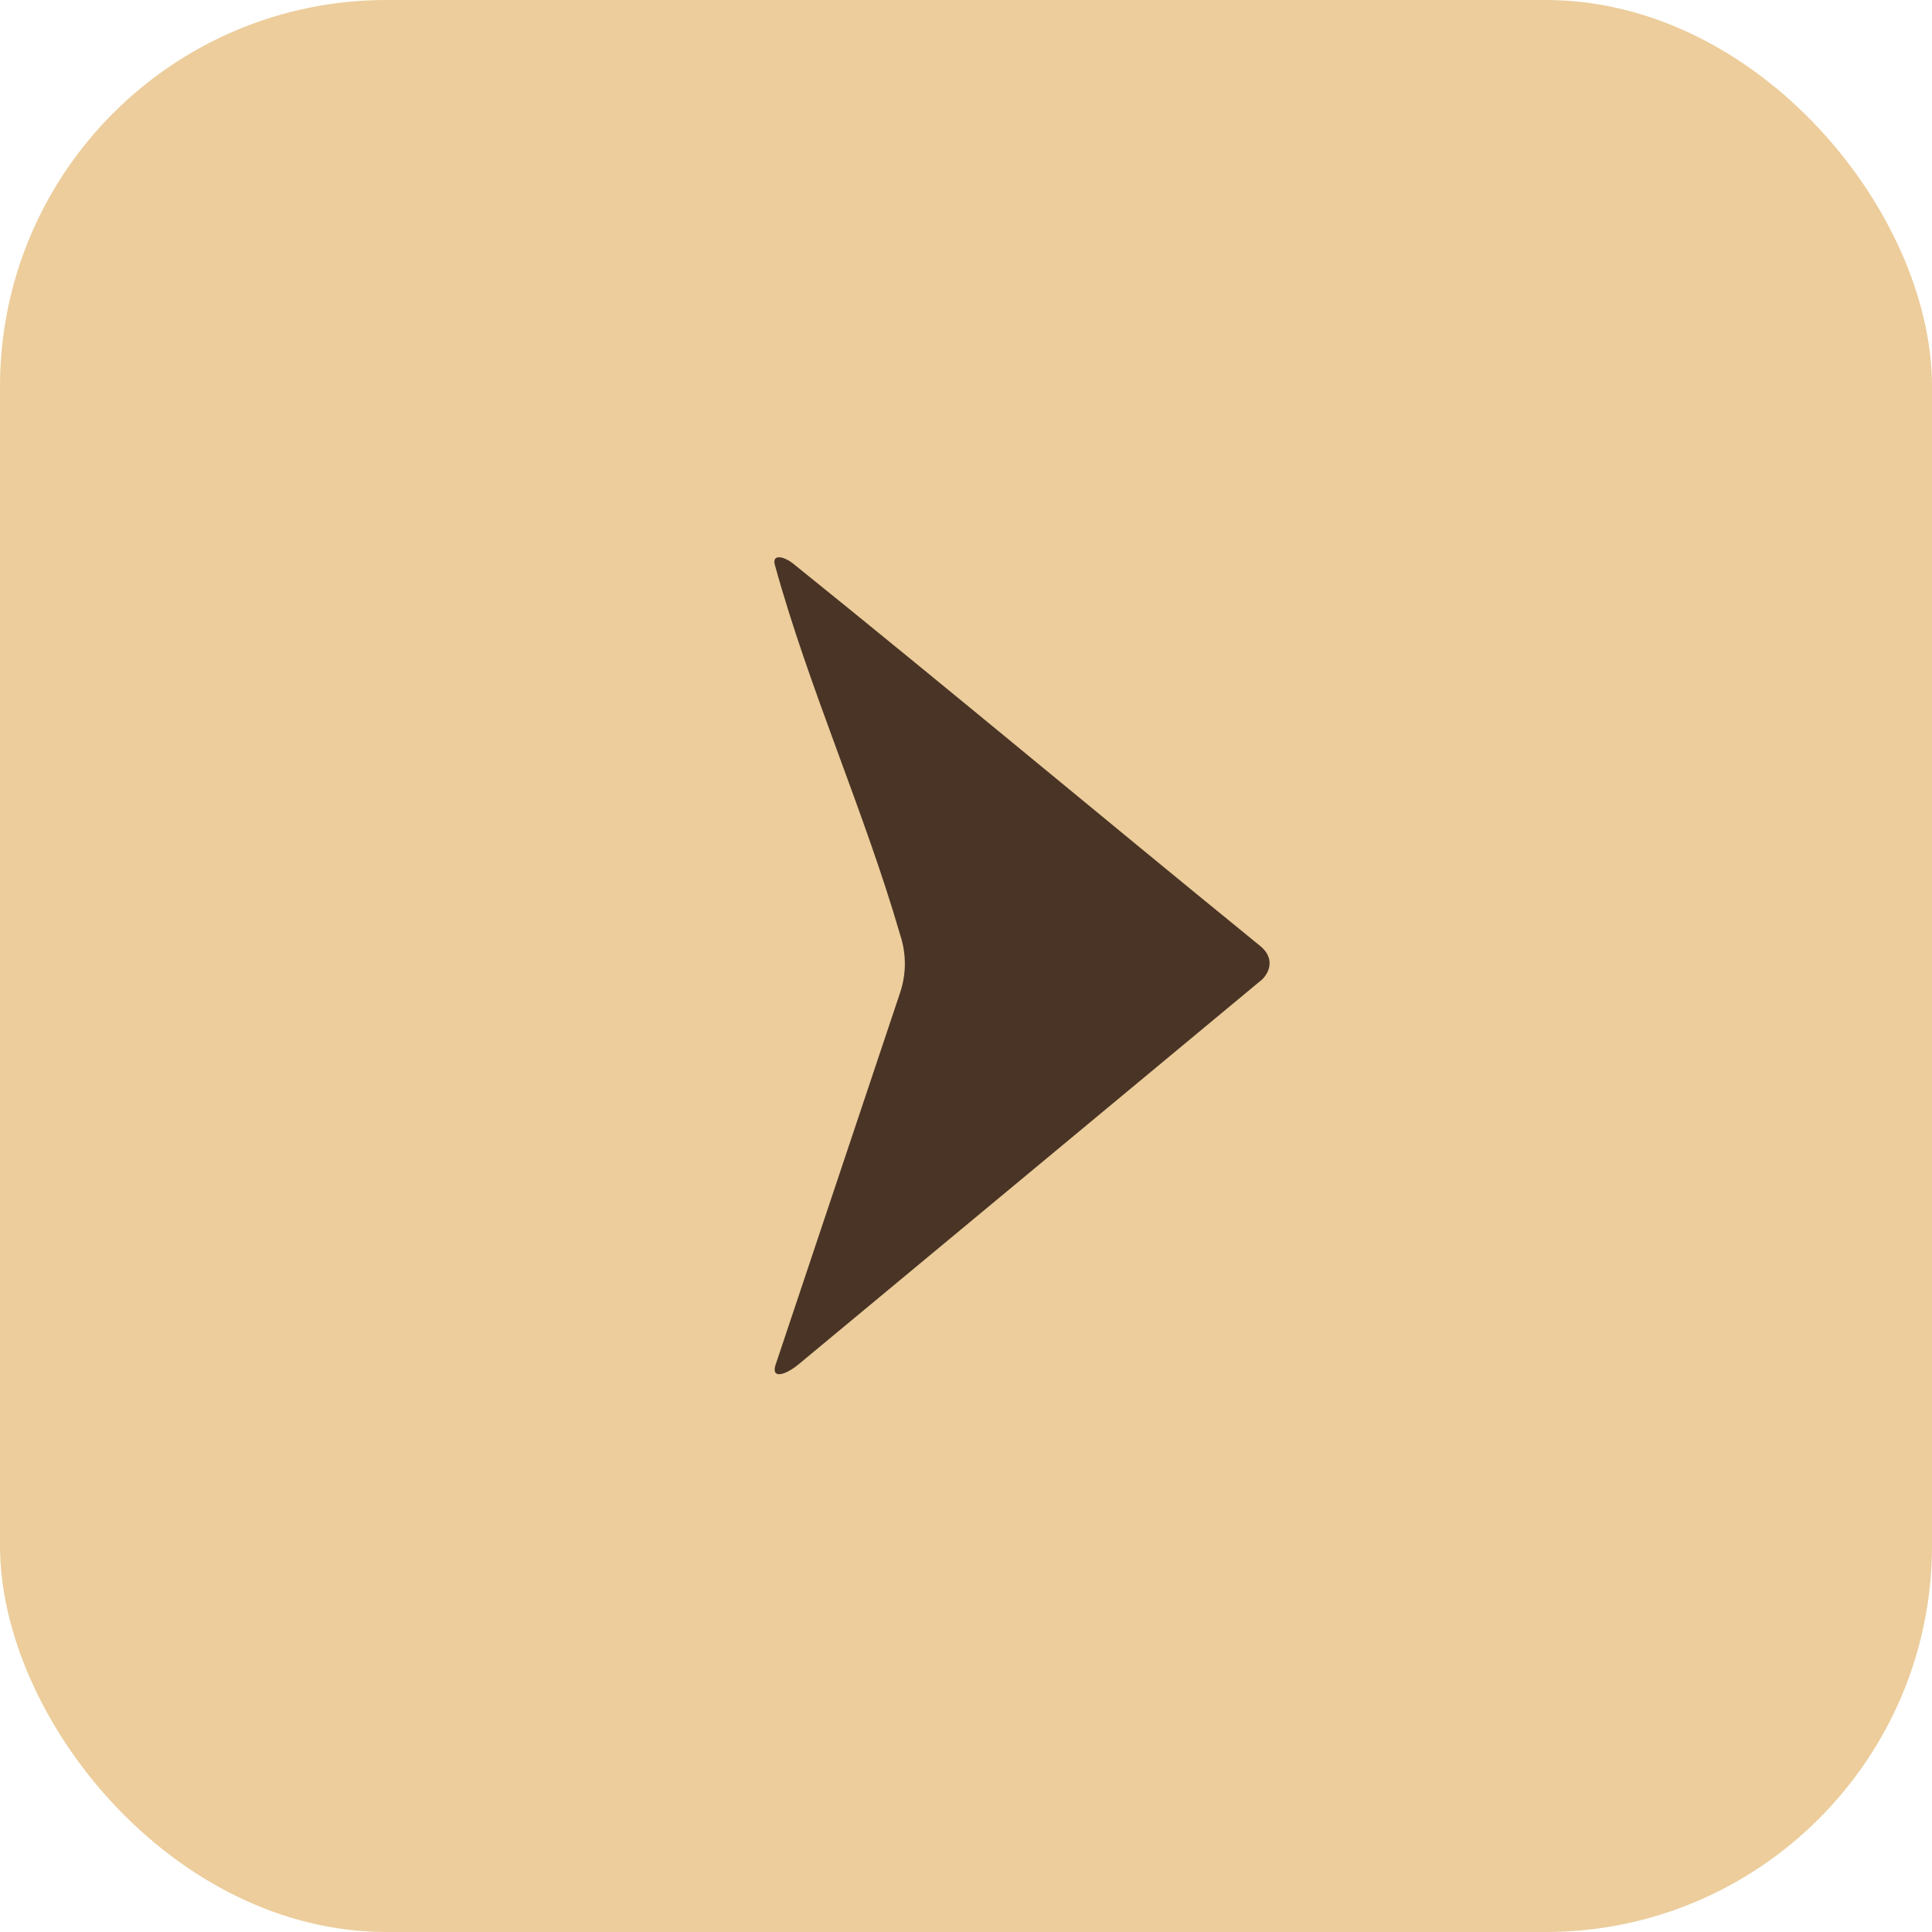
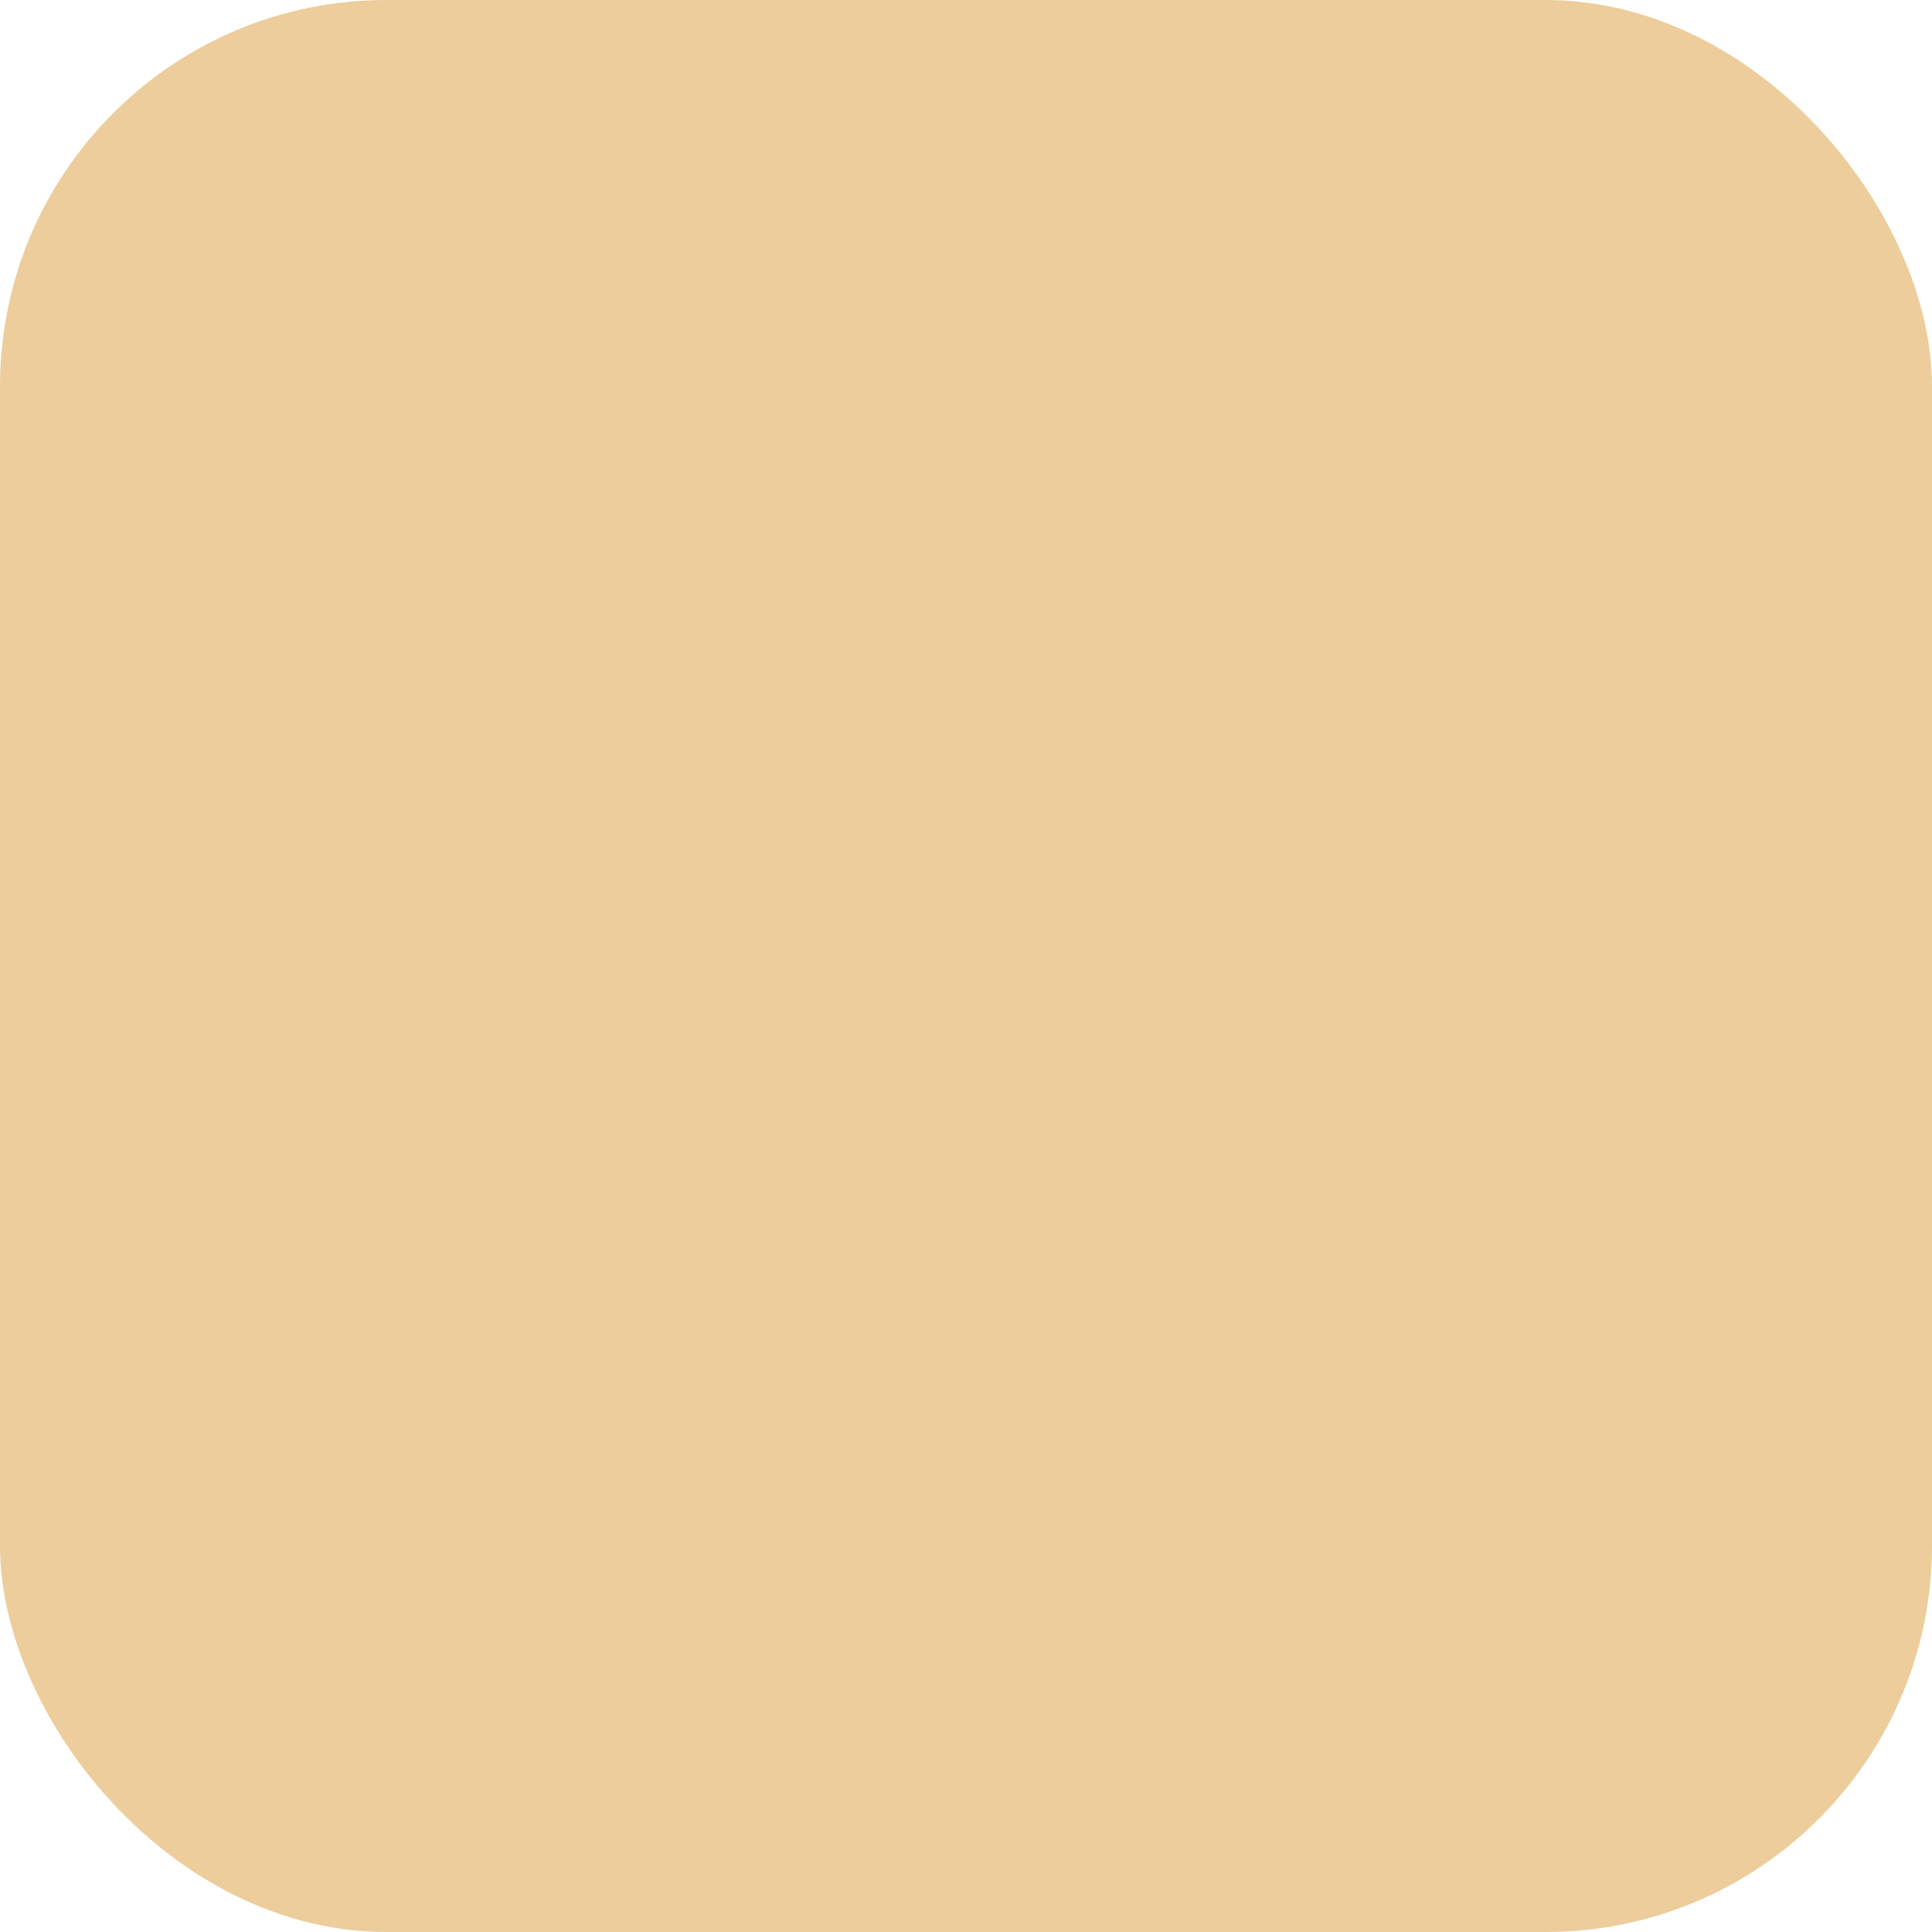
<svg xmlns="http://www.w3.org/2000/svg" width="35" height="35" viewBox="0 0 35 35" fill="none">
  <rect width="35" height="35" rx="7" fill="#ECCD9B" />
-   <path d="M14.373 10.214C14.204 10.078 13.98 10.027 14.038 10.236C14.651 12.463 15.658 14.697 16.305 16.928C16.421 17.276 16.422 17.638 16.305 17.987L14.044 24.744C13.976 24.999 14.258 24.889 14.461 24.721L22.873 17.737C23.051 17.544 23.042 17.32 22.844 17.149C20.014 14.846 17.215 12.503 14.373 10.214Z" fill="#493425" />
</svg>